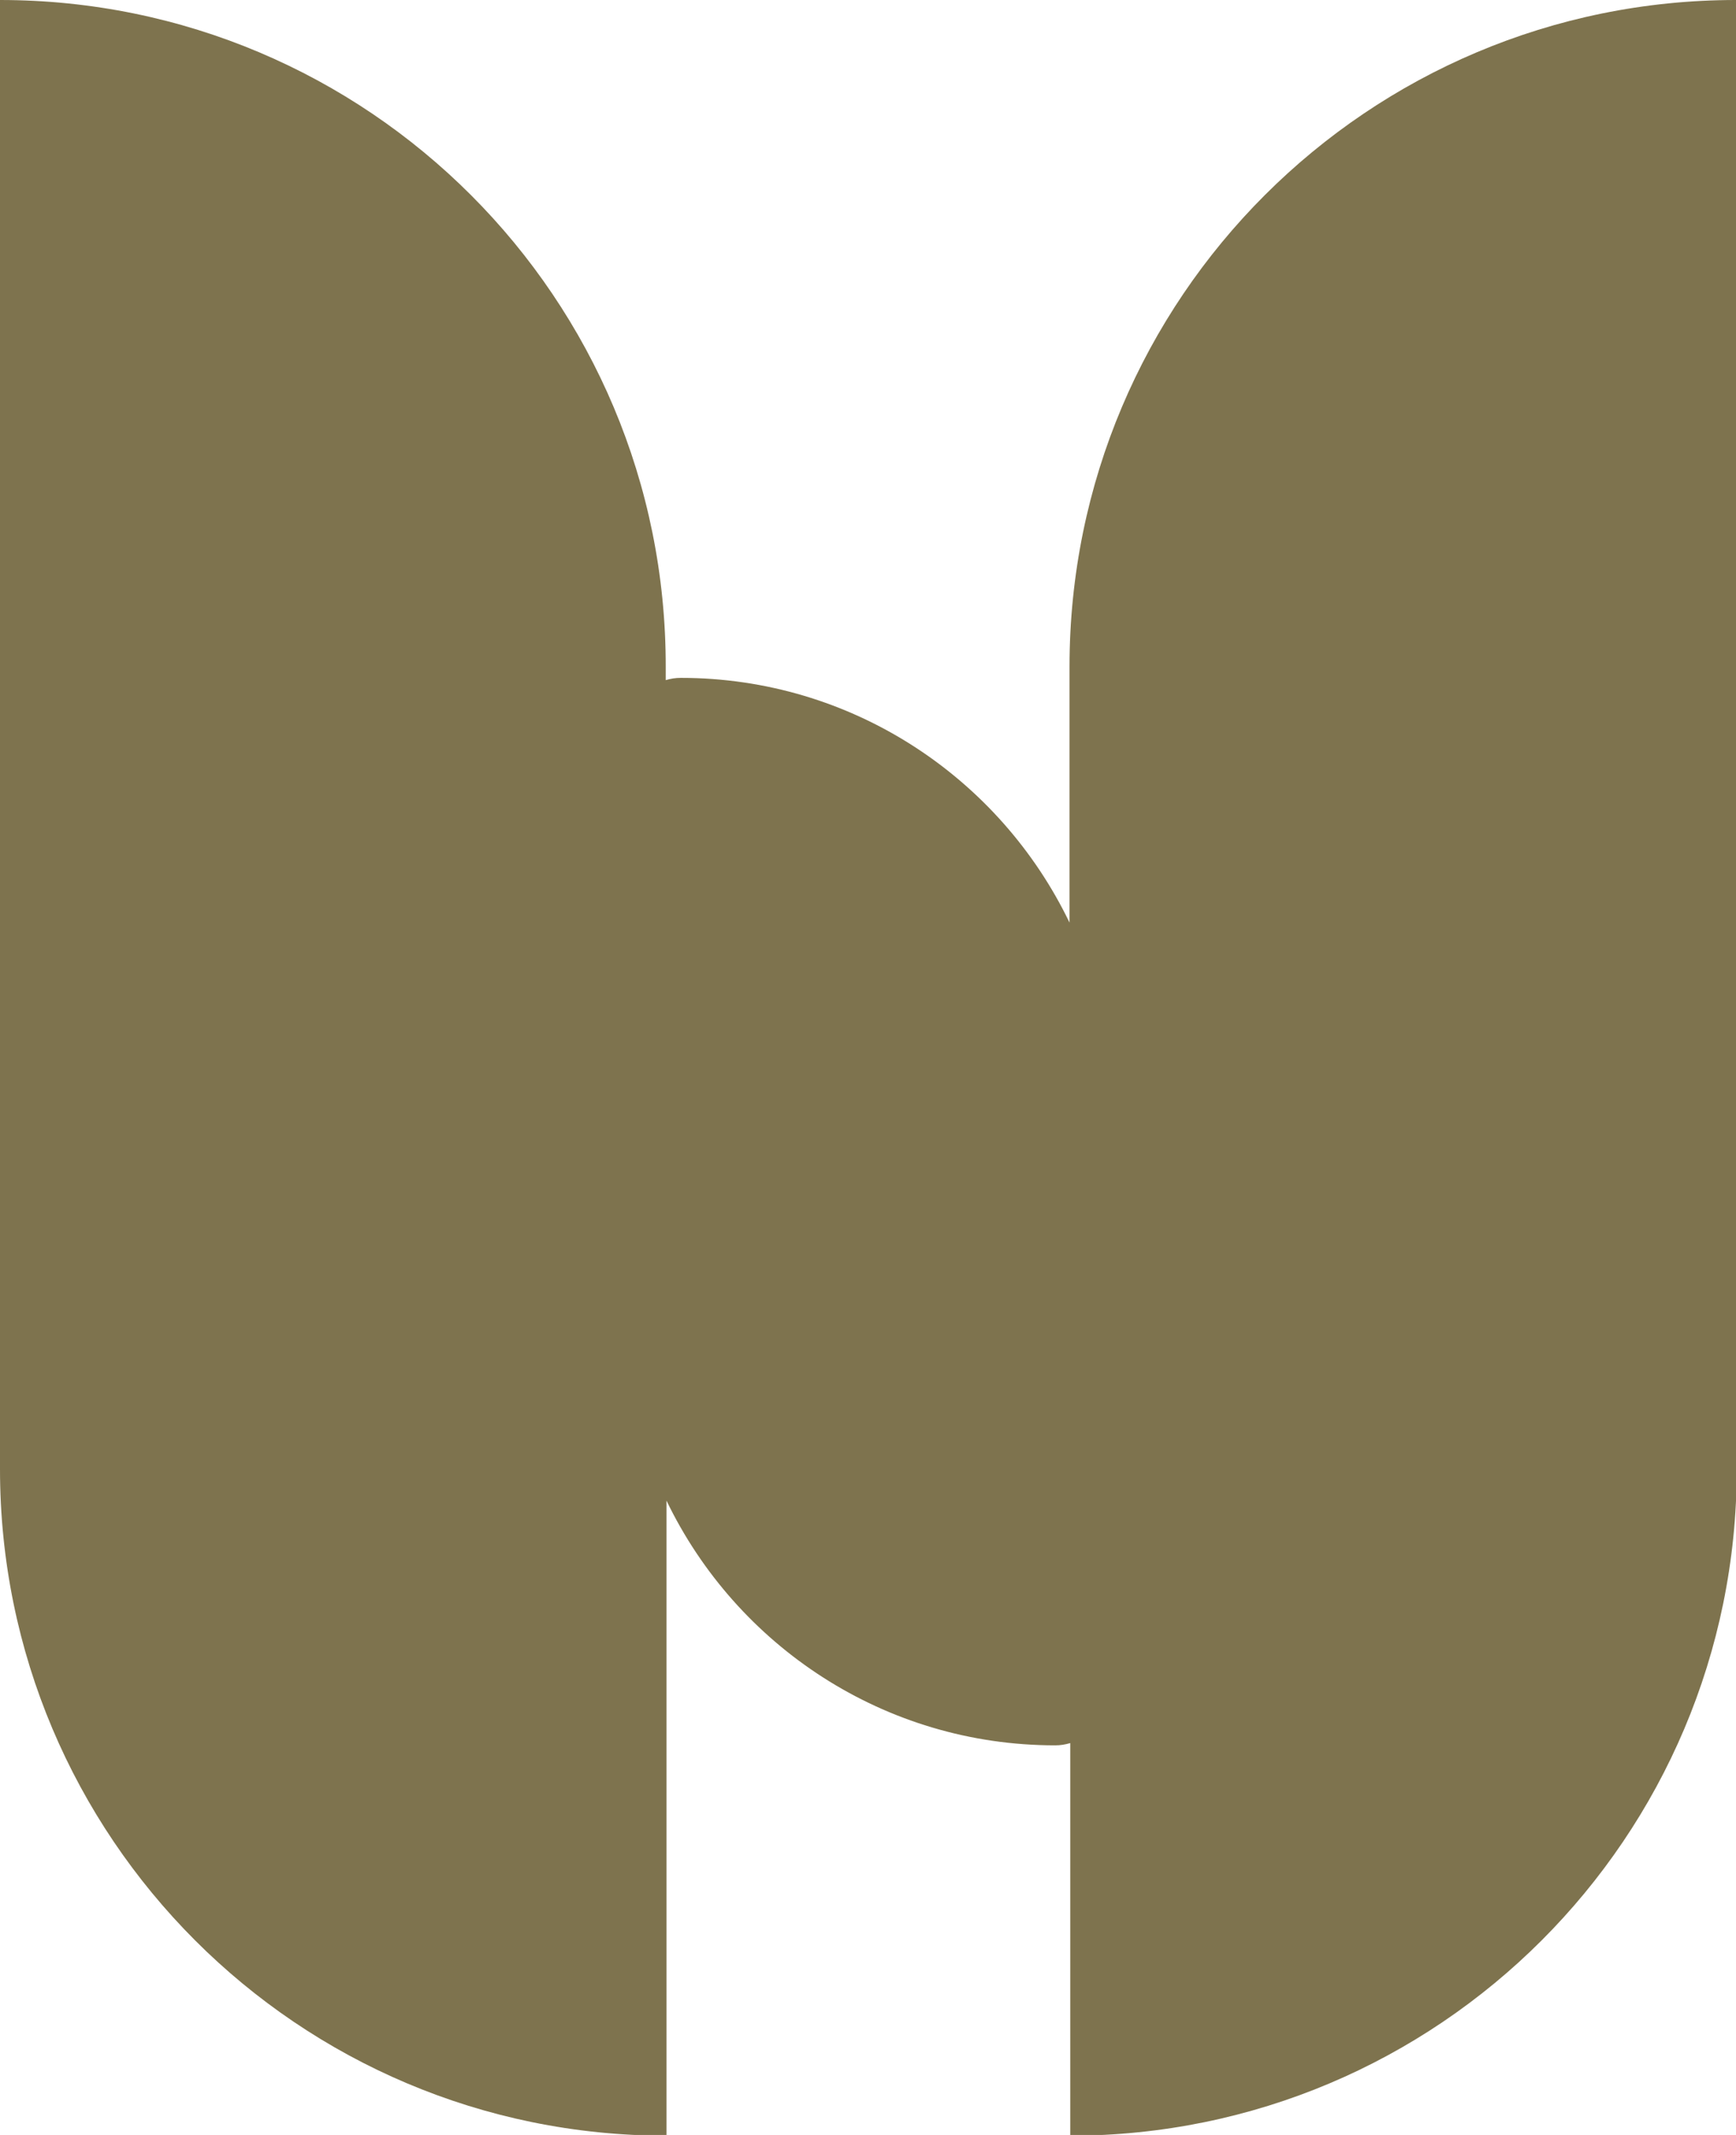
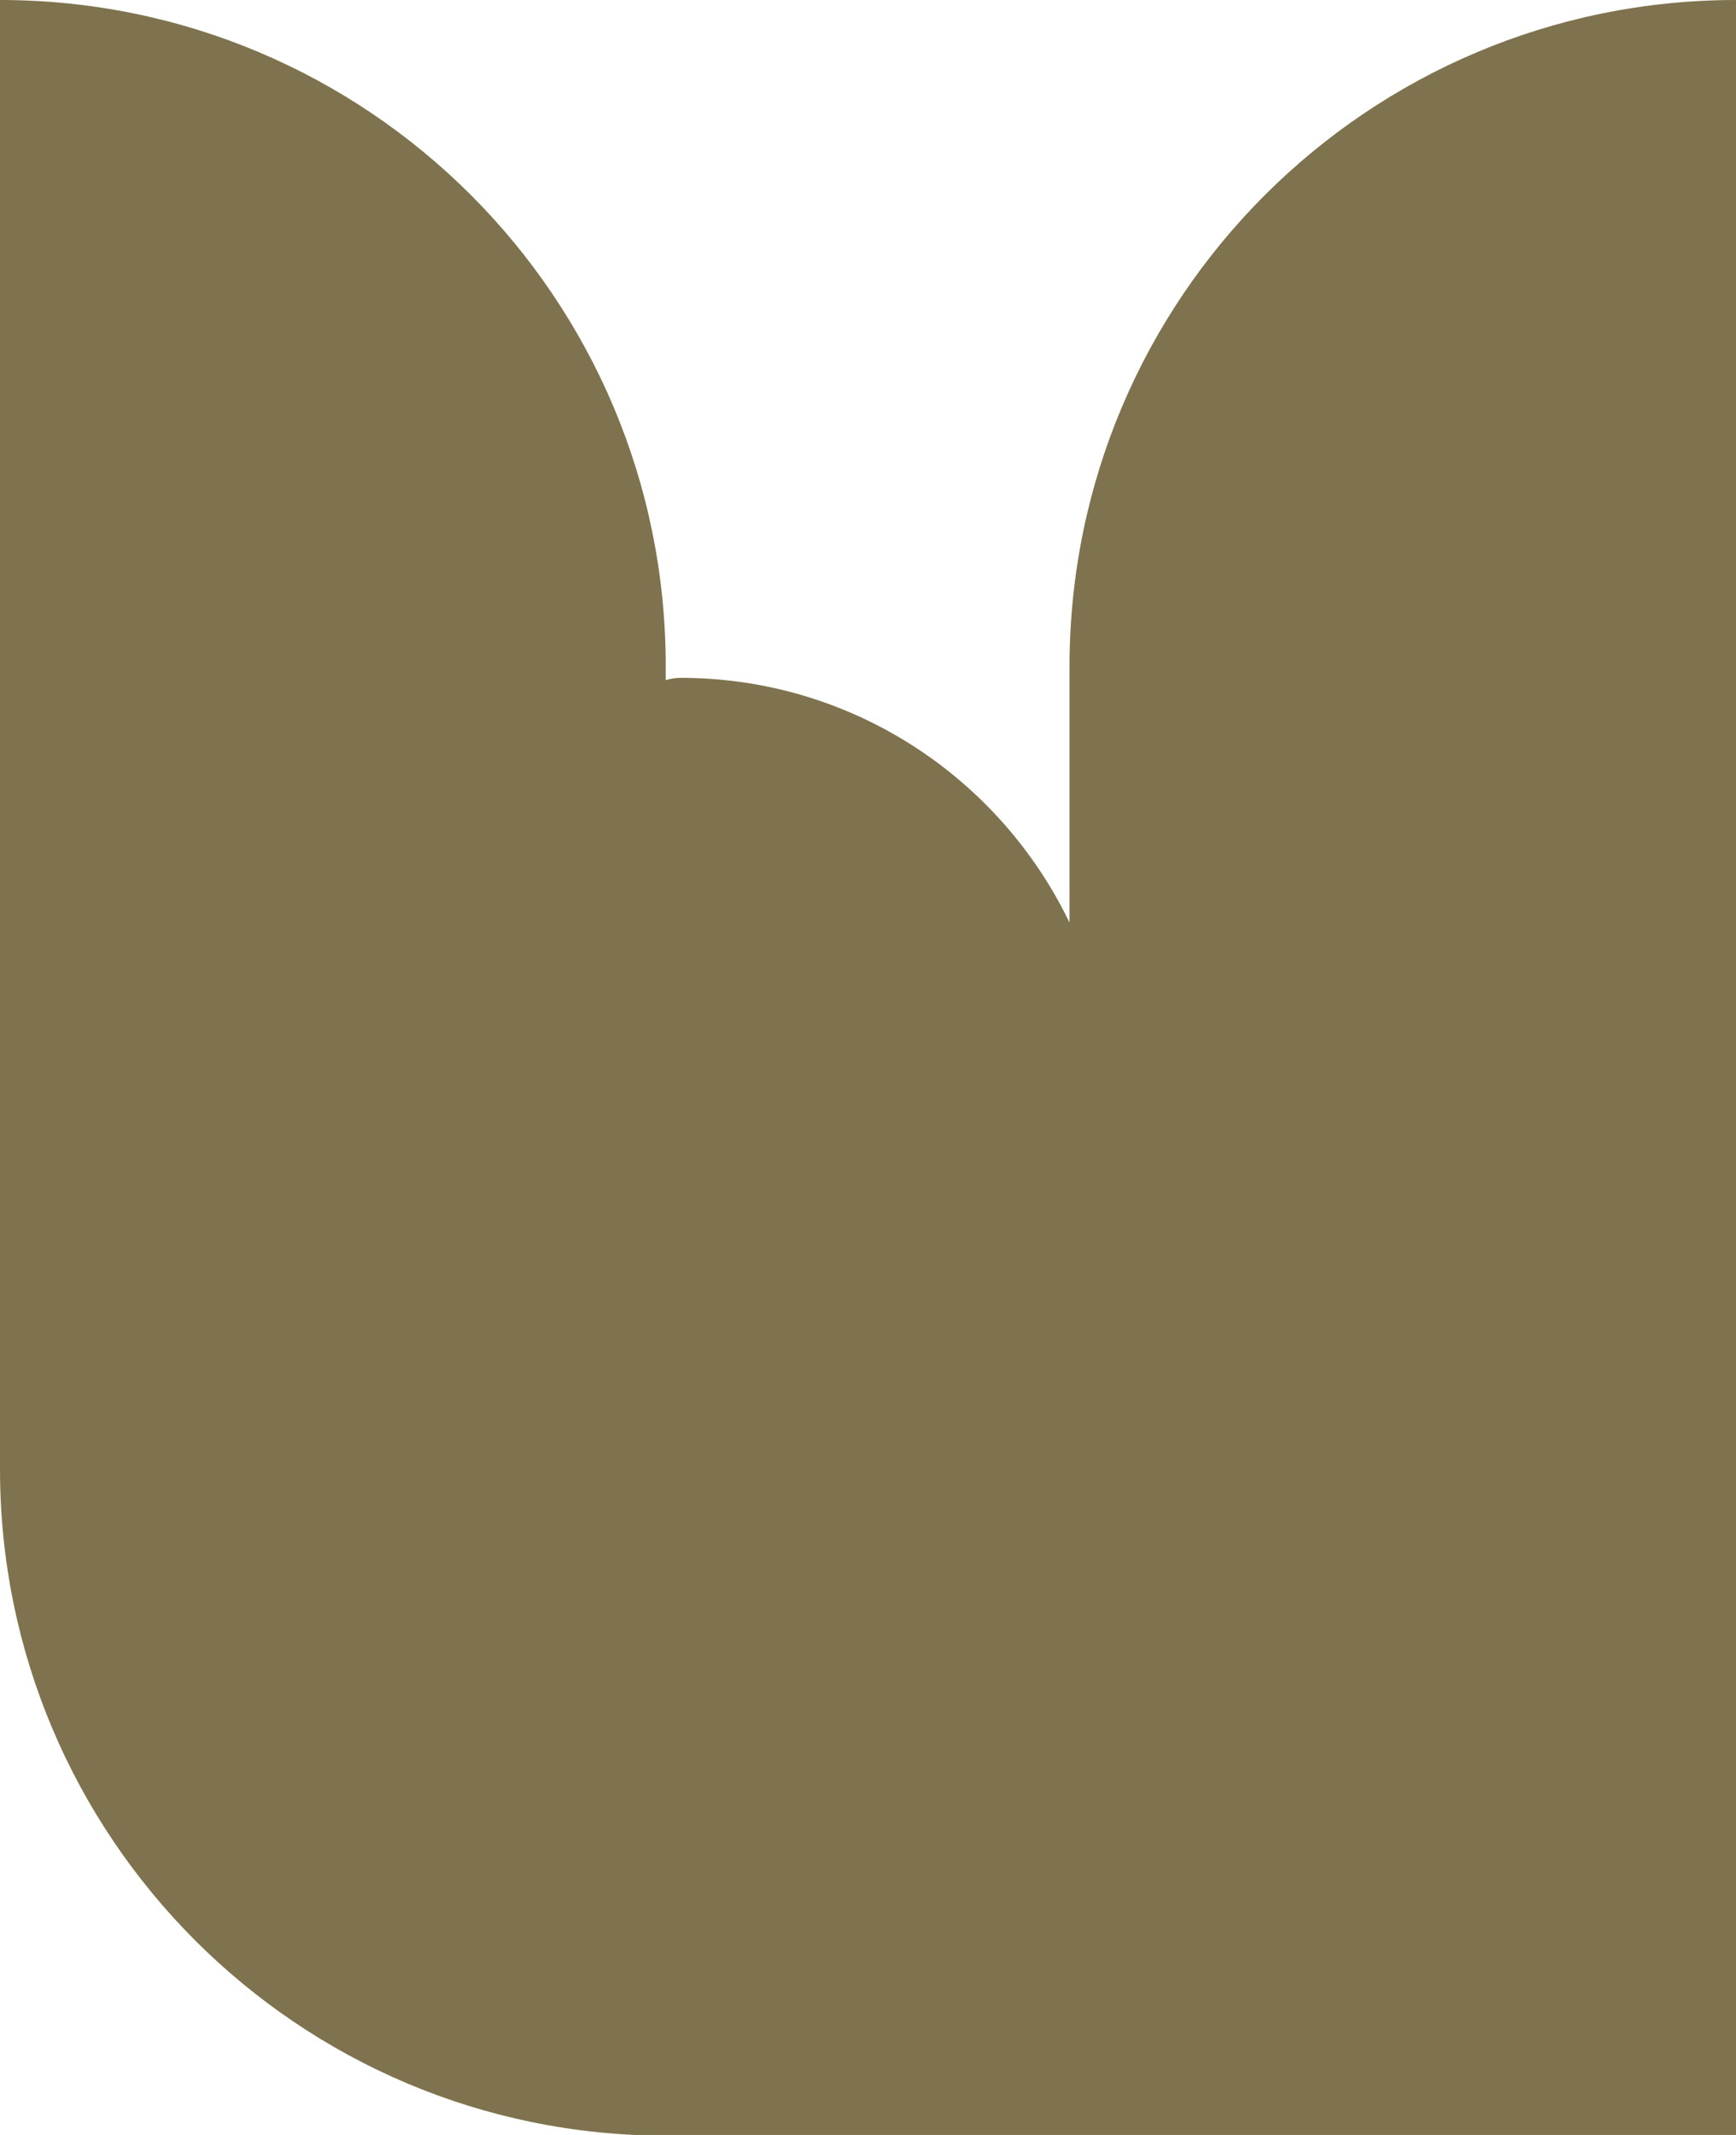
<svg xmlns="http://www.w3.org/2000/svg" version="1.1" id="Capa_1" x="0px" y="0px" viewBox="0 0 231.3 284.4" style="enable-background:new 0 0 231.3 284.4;" xml:space="preserve">
  <style type="text/css">
	.st0{fill:#7E734E;}
</style>
  <g>
-     <path class="st0" d="M231.3,0c-49,0-88.8,39.7-88.8,88.8v34.1c-9.3-19.3-29-32.6-51.8-32.6c-0.7,0-1.3,0.1-2,0.3v-1.7   C88.8,39.7,49,0,0,0v195.7c0,49,39.7,88.8,88.8,88.8v-84.6c9.3,19.3,29,32.6,51.8,32.6l0,0c0.7,0,1.3-0.1,2-0.3v52.3l0,0   c49,0,88.8-39.7,88.8-88.8L231.3,0L231.3,0z" />
+     <path class="st0" d="M231.3,0c-49,0-88.8,39.7-88.8,88.8v34.1c-9.3-19.3-29-32.6-51.8-32.6c-0.7,0-1.3,0.1-2,0.3v-1.7   C88.8,39.7,49,0,0,0v195.7c0,49,39.7,88.8,88.8,88.8c9.3,19.3,29,32.6,51.8,32.6l0,0c0.7,0,1.3-0.1,2-0.3v52.3l0,0   c49,0,88.8-39.7,88.8-88.8L231.3,0L231.3,0z" />
  </g>
</svg>